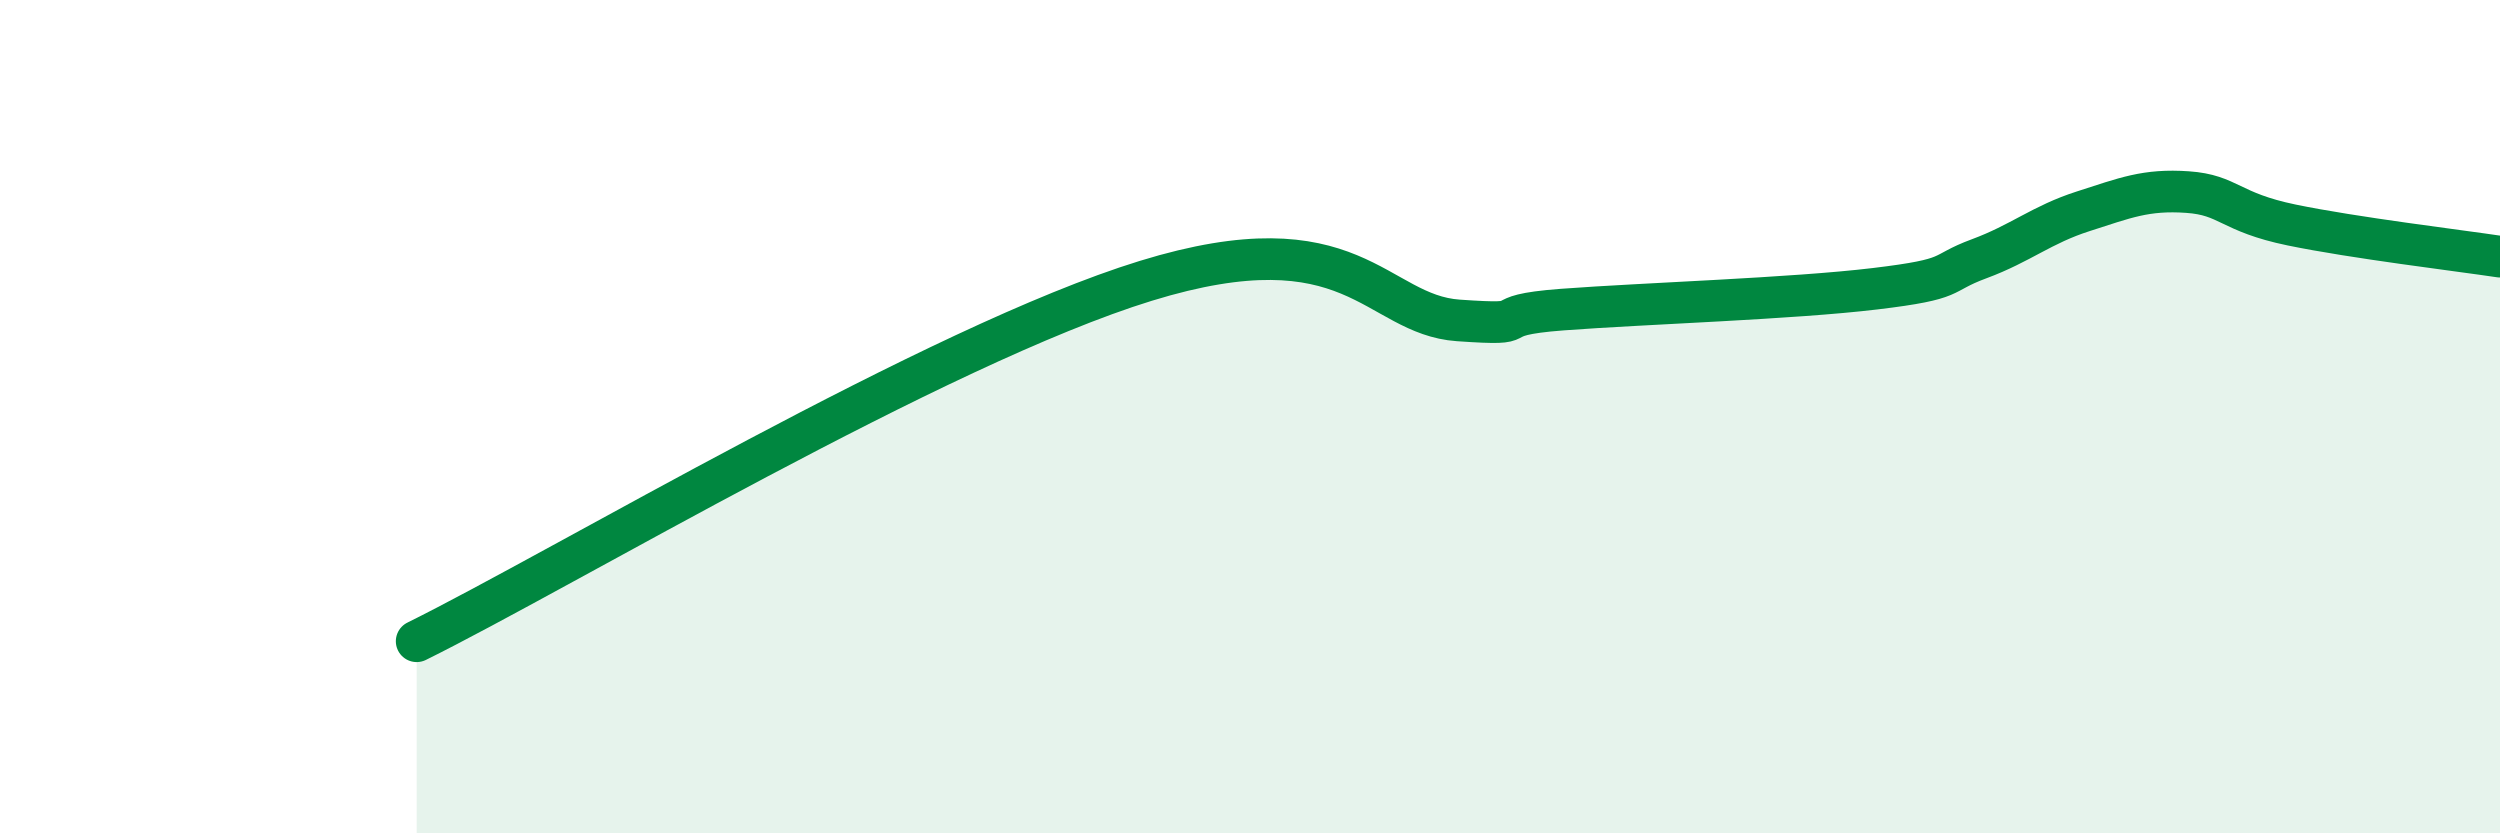
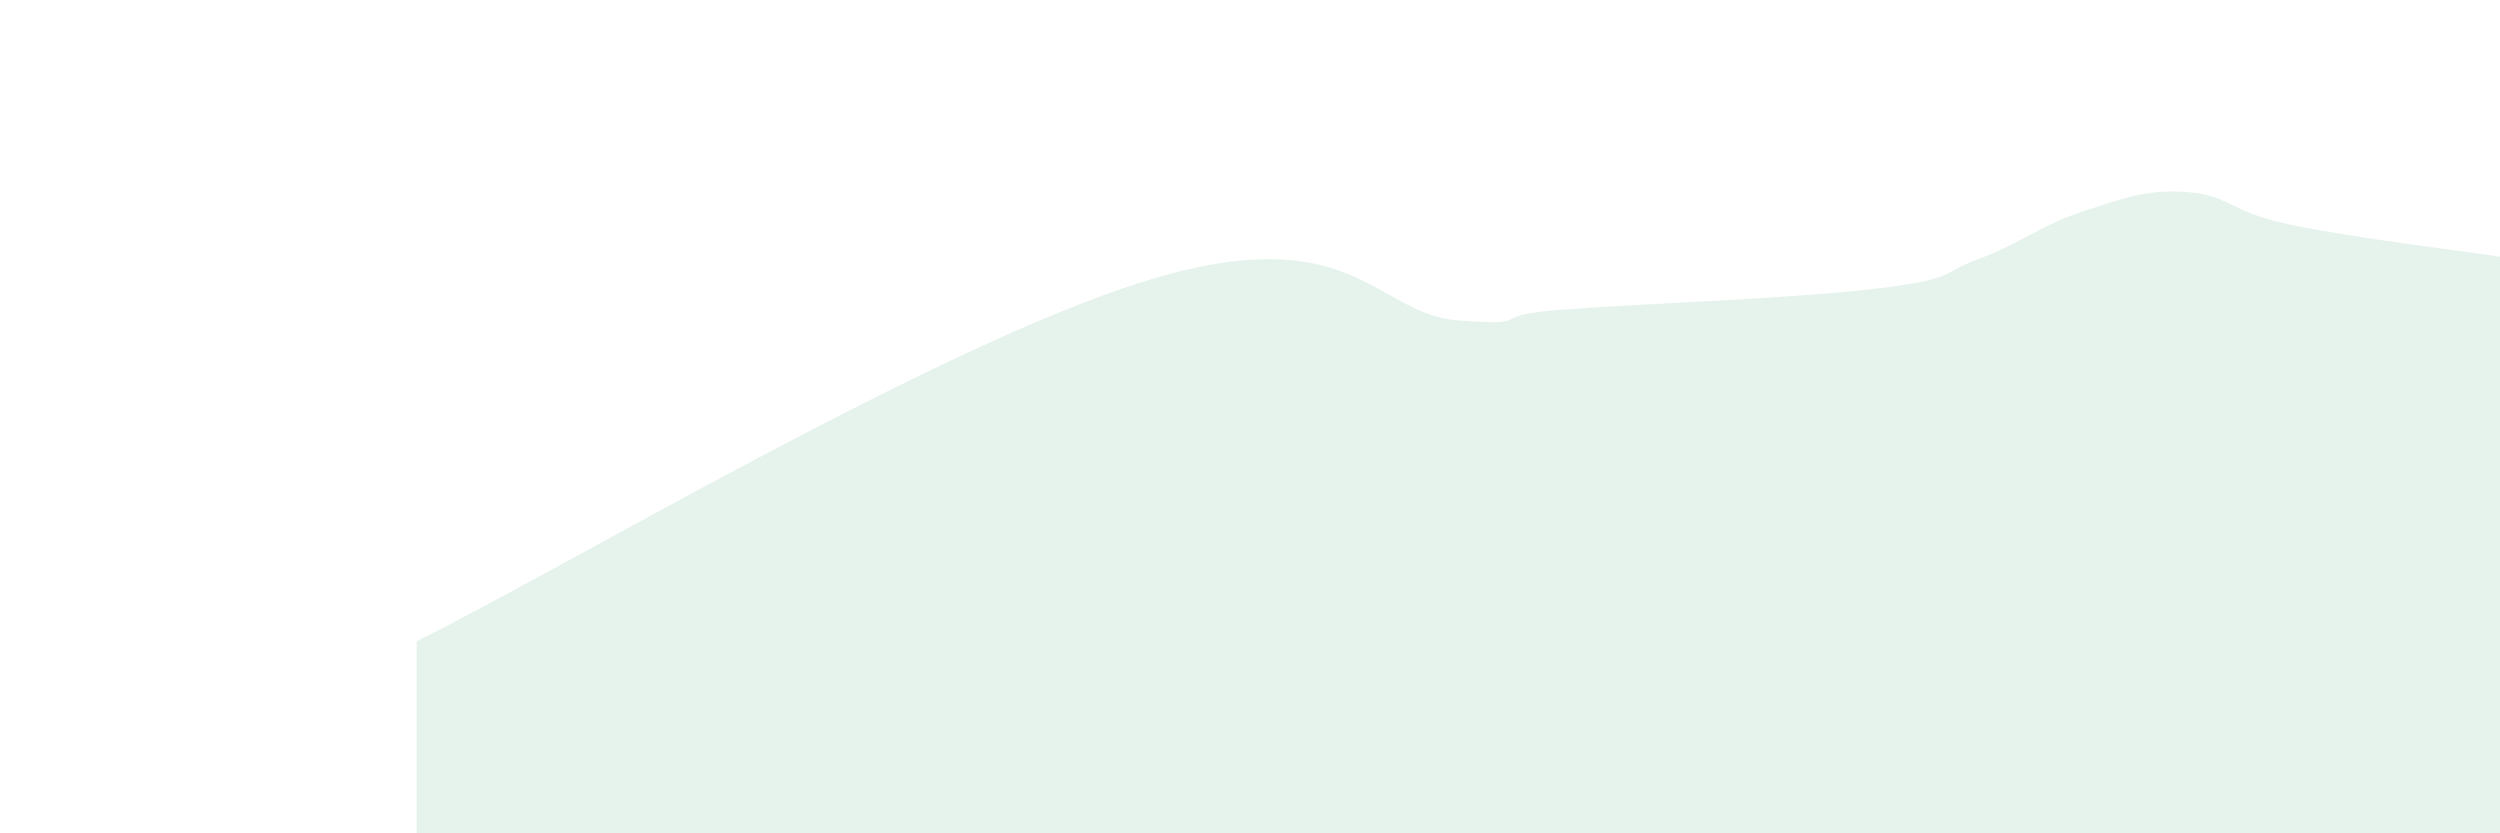
<svg xmlns="http://www.w3.org/2000/svg" width="60" height="20" viewBox="0 0 60 20">
  <path d="M 10,15.39 C 13.5,13.66 22.5,8.28 27.5,6.74 C 32.5,5.2 33,7.55 35,7.69 C 37,7.83 35.5,7.58 37.5,7.43 C 39.5,7.28 43,7.17 45,6.93 C 47,6.69 46.5,6.58 47.5,6.21 C 48.5,5.84 49,5.39 50,5.07 C 51,4.75 51.5,4.54 52.5,4.61 C 53.5,4.68 53.5,5.09 55,5.4 C 56.5,5.71 59,6.01 60,6.16L60 20L10 20Z" fill="#008740" opacity="0.1" stroke-linecap="round" stroke-linejoin="round" />
-   <path d="M 10,15.39 C 13.5,13.66 22.5,8.28 27.5,6.74 C 32.5,5.2 33,7.55 35,7.69 C 37,7.83 35.5,7.58 37.5,7.43 C 39.5,7.28 43,7.17 45,6.93 C 47,6.69 46.5,6.58 47.5,6.21 C 48.5,5.84 49,5.39 50,5.07 C 51,4.75 51.5,4.54 52.5,4.61 C 53.5,4.68 53.5,5.09 55,5.4 C 56.5,5.71 59,6.01 60,6.16" stroke="#008740" stroke-width="1" fill="none" stroke-linecap="round" stroke-linejoin="round" />
</svg>